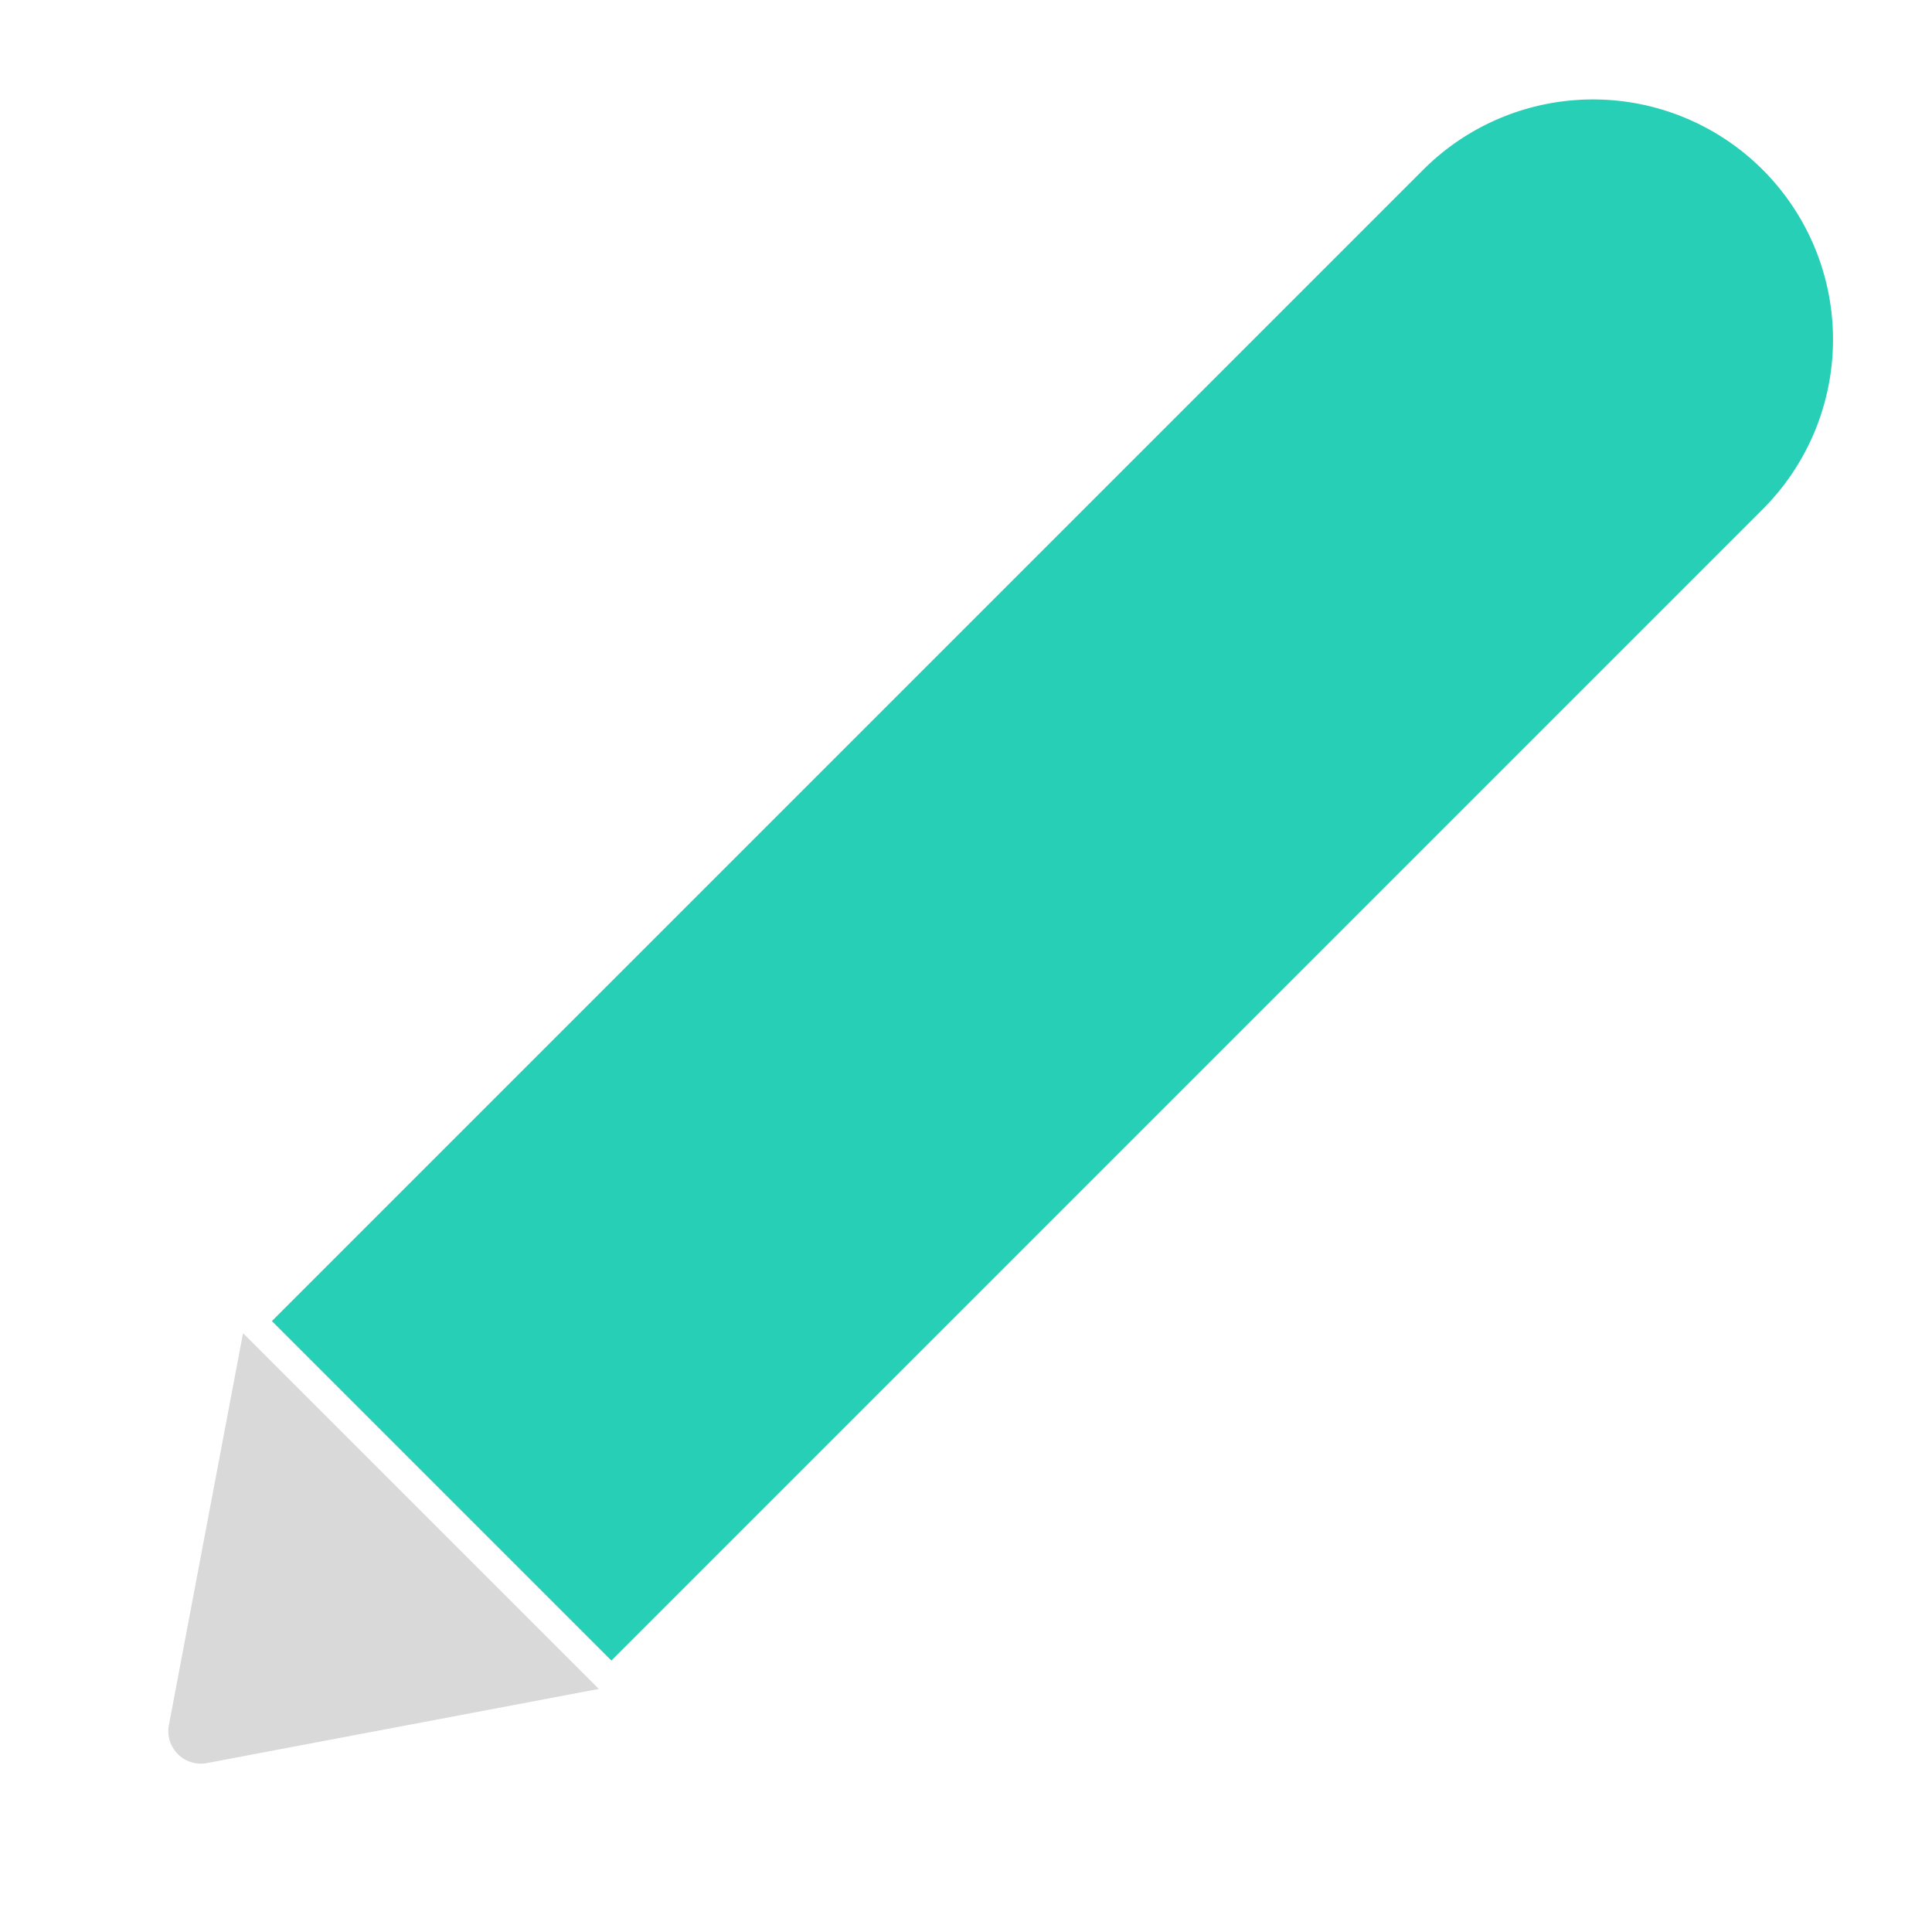
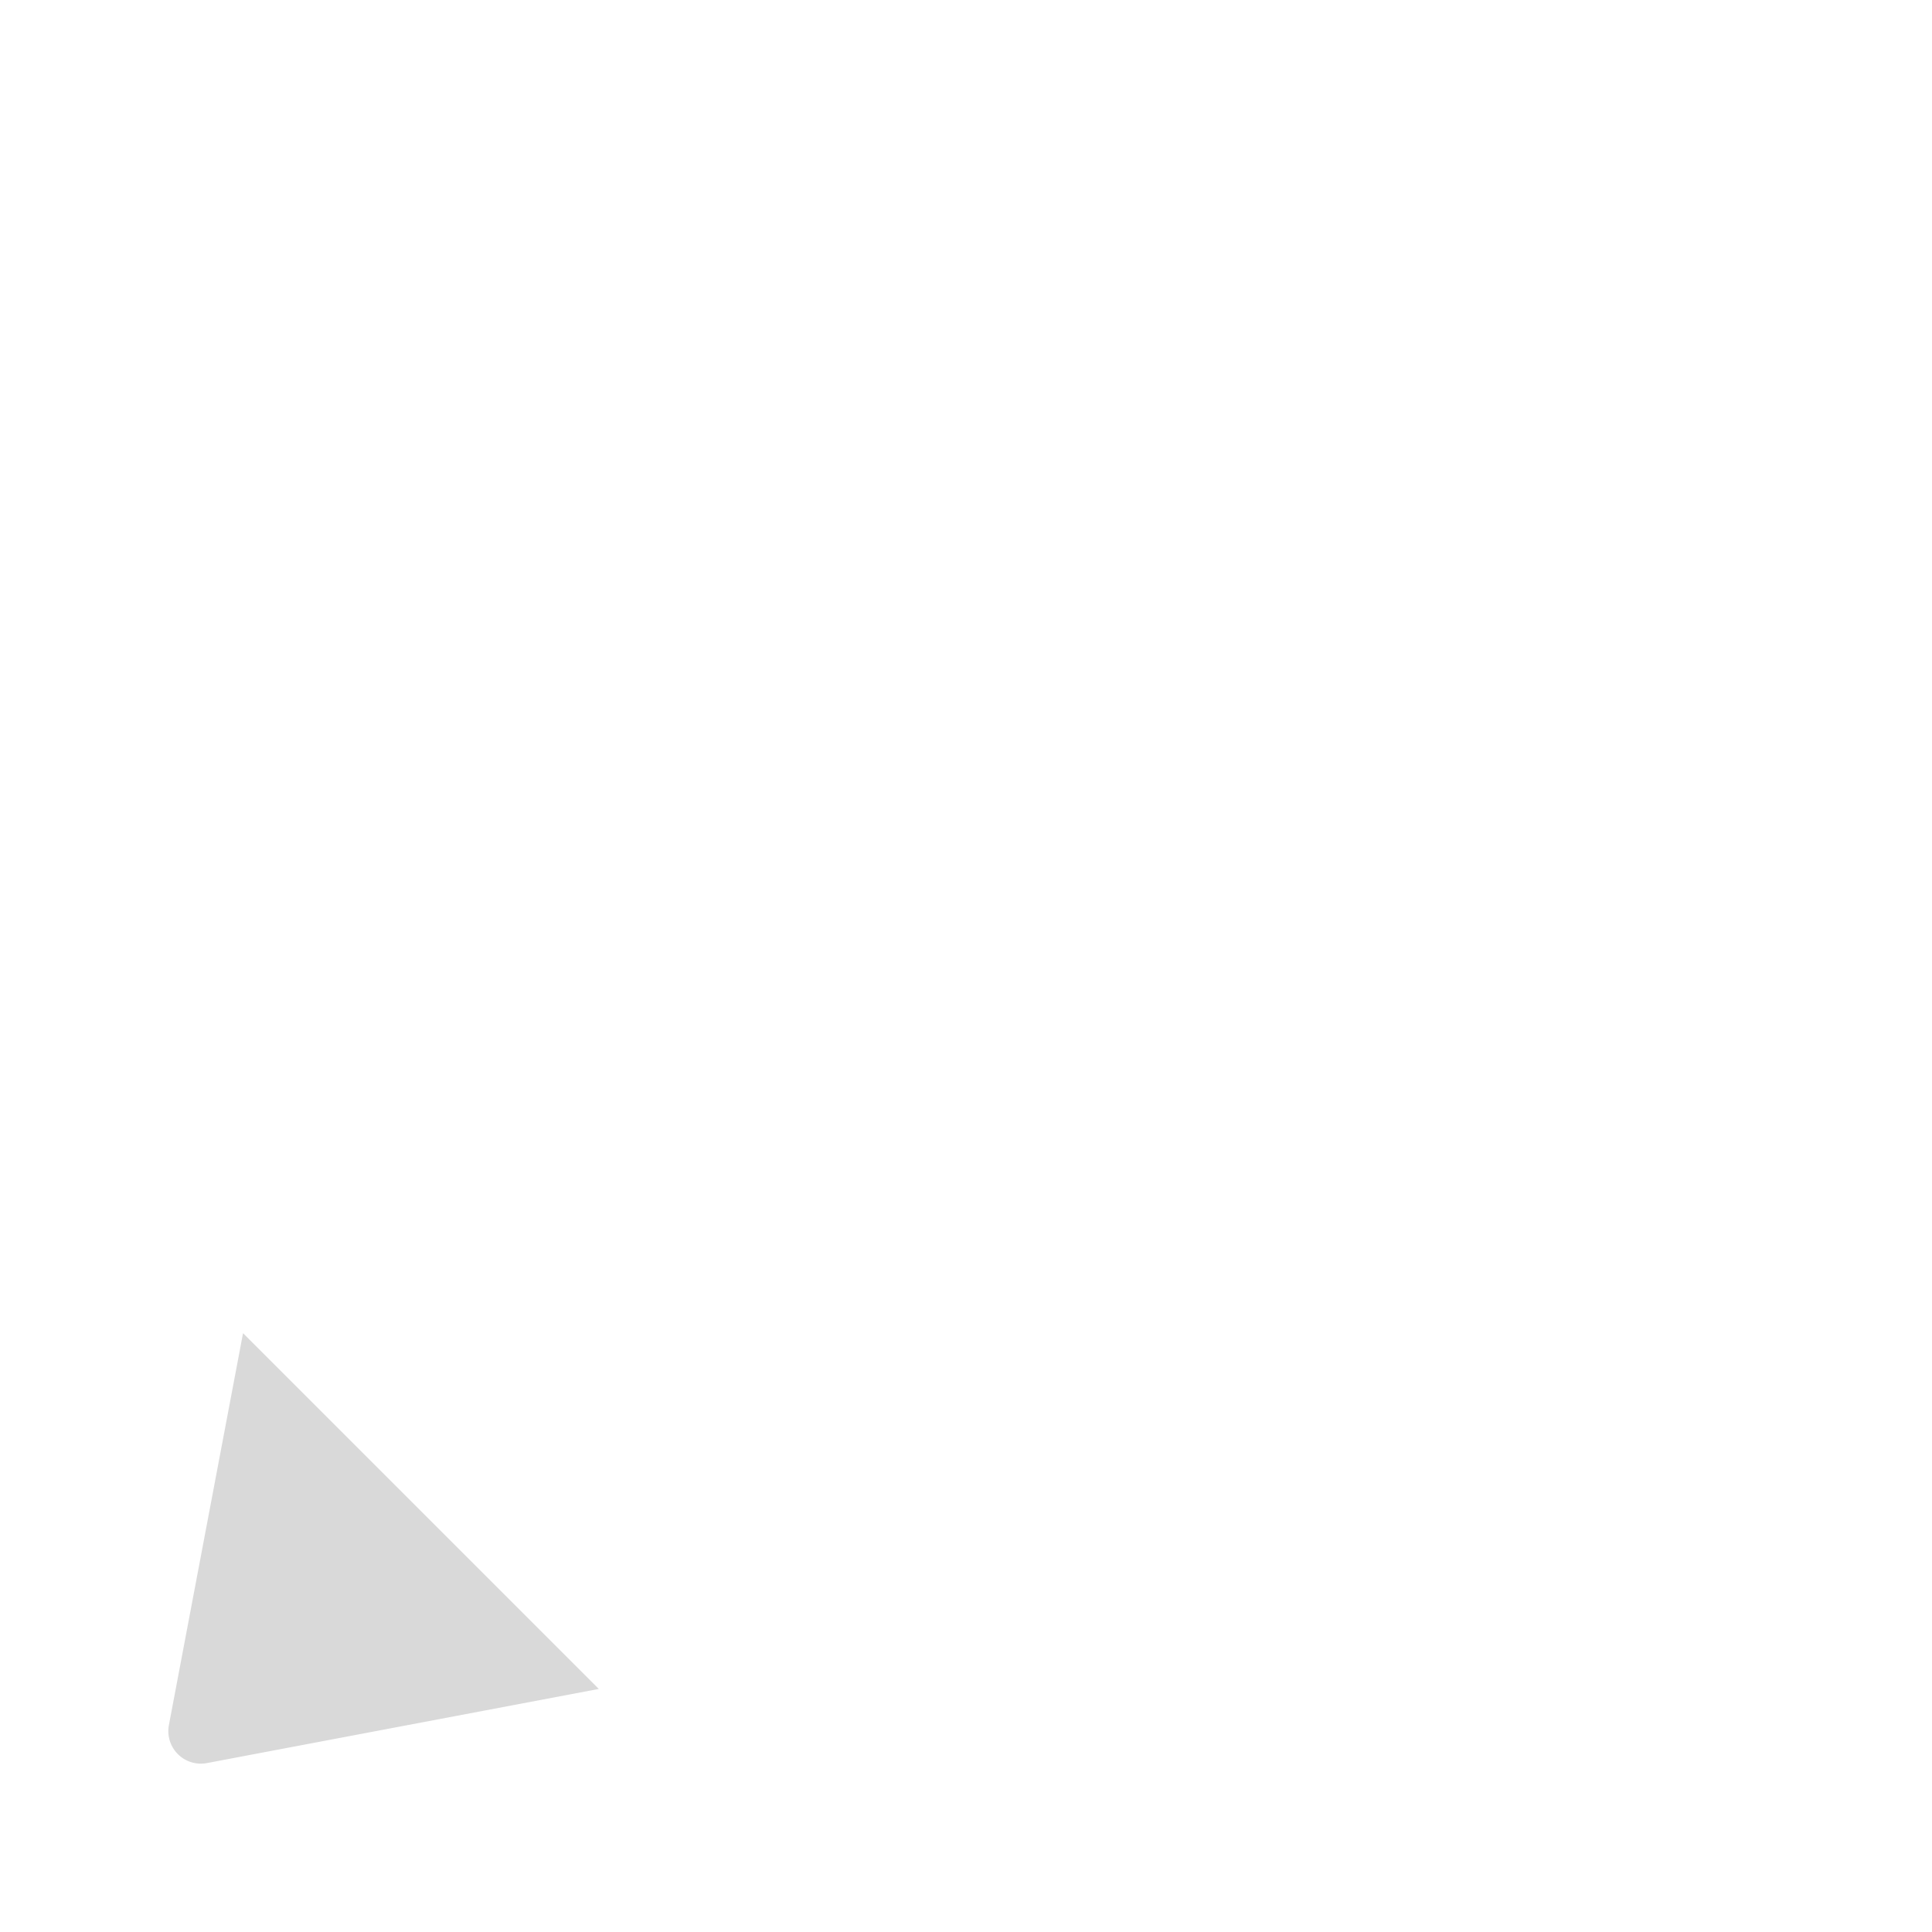
<svg xmlns="http://www.w3.org/2000/svg" width="23.34" height="23.34" viewBox="0 0 23.34 23.34">
  <g id="icon_pen" transform="translate(19.143 -0.101) rotate(45)">
-     <path id="Rectangle_1444" data-name="Rectangle 1444" d="M2.9,0h0a2.9,2.9,0,0,1,2.9,2.9V22.57a0,0,0,0,1,0,0H0a0,0,0,0,1,0,0V2.9A2.9,2.9,0,0,1,2.9,0Z" transform="translate(0.143 0)" fill="#26cfb5" />
    <path id="Path_10" data-name="Path 10" d="M6.078,0,3.365,3.979a.393.393,0,0,1-.652,0L0,0" transform="translate(0 22.92)" fill="#d9d9d9" />
  </g>
</svg>